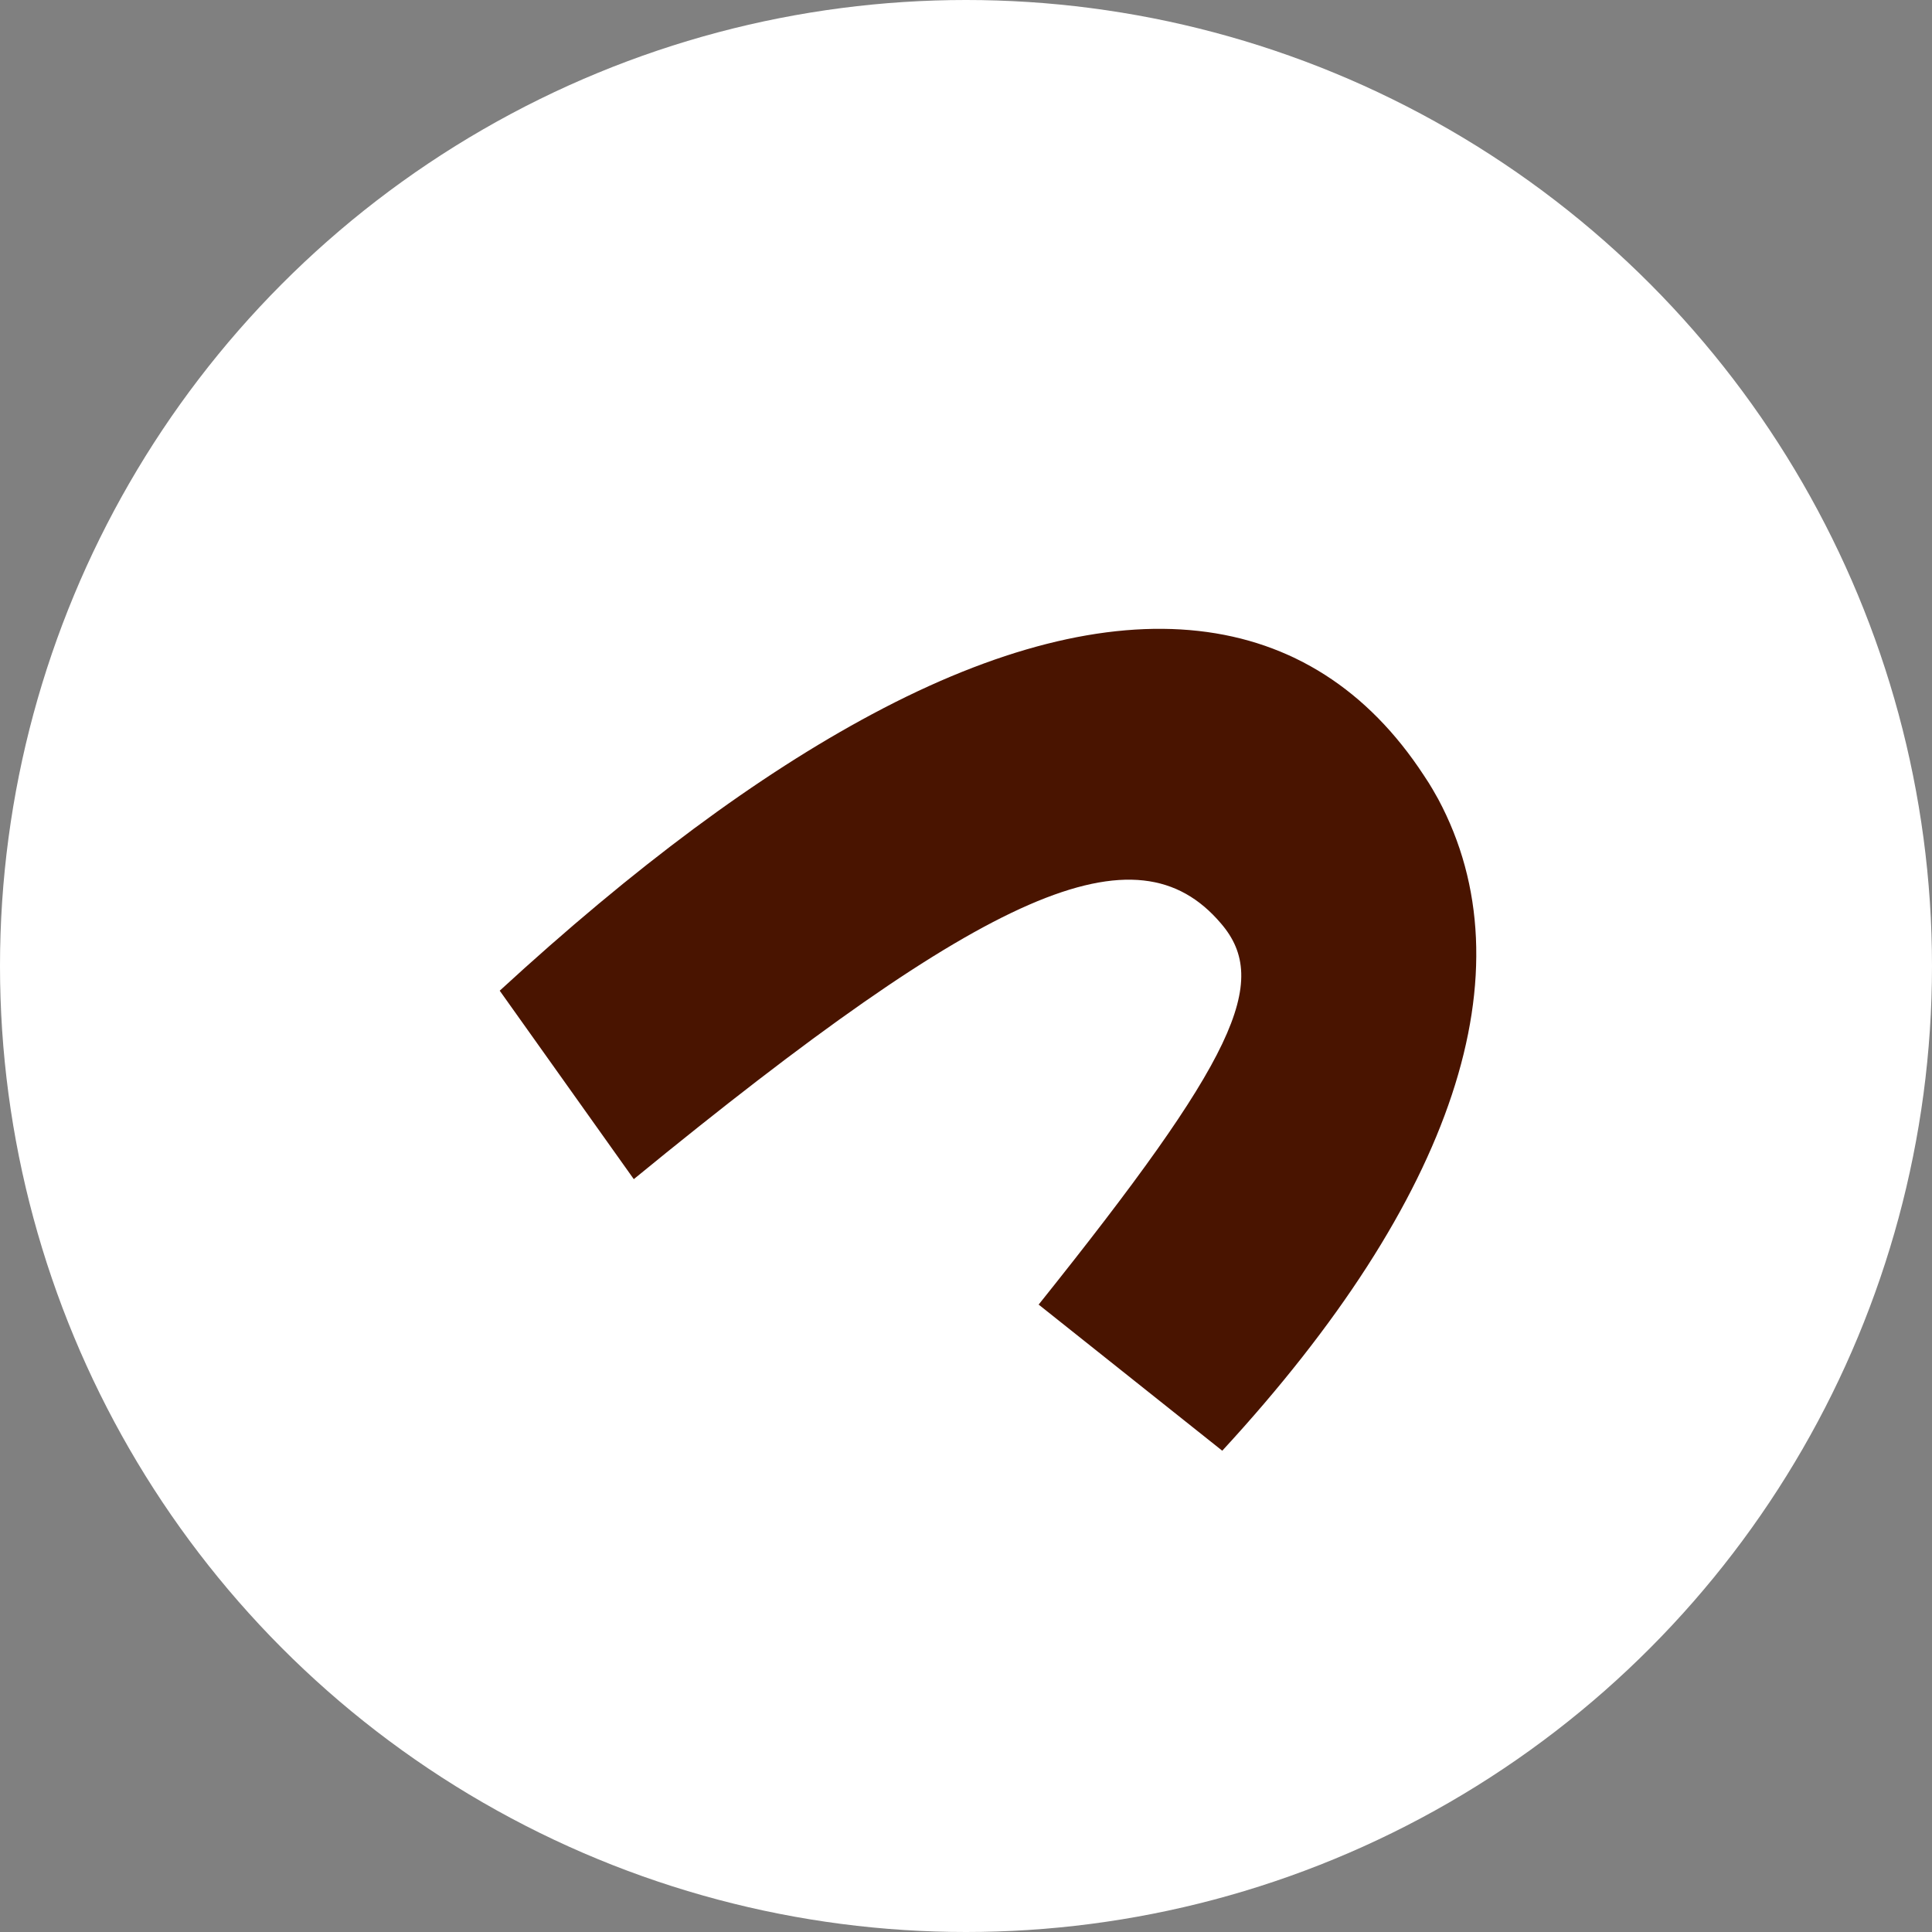
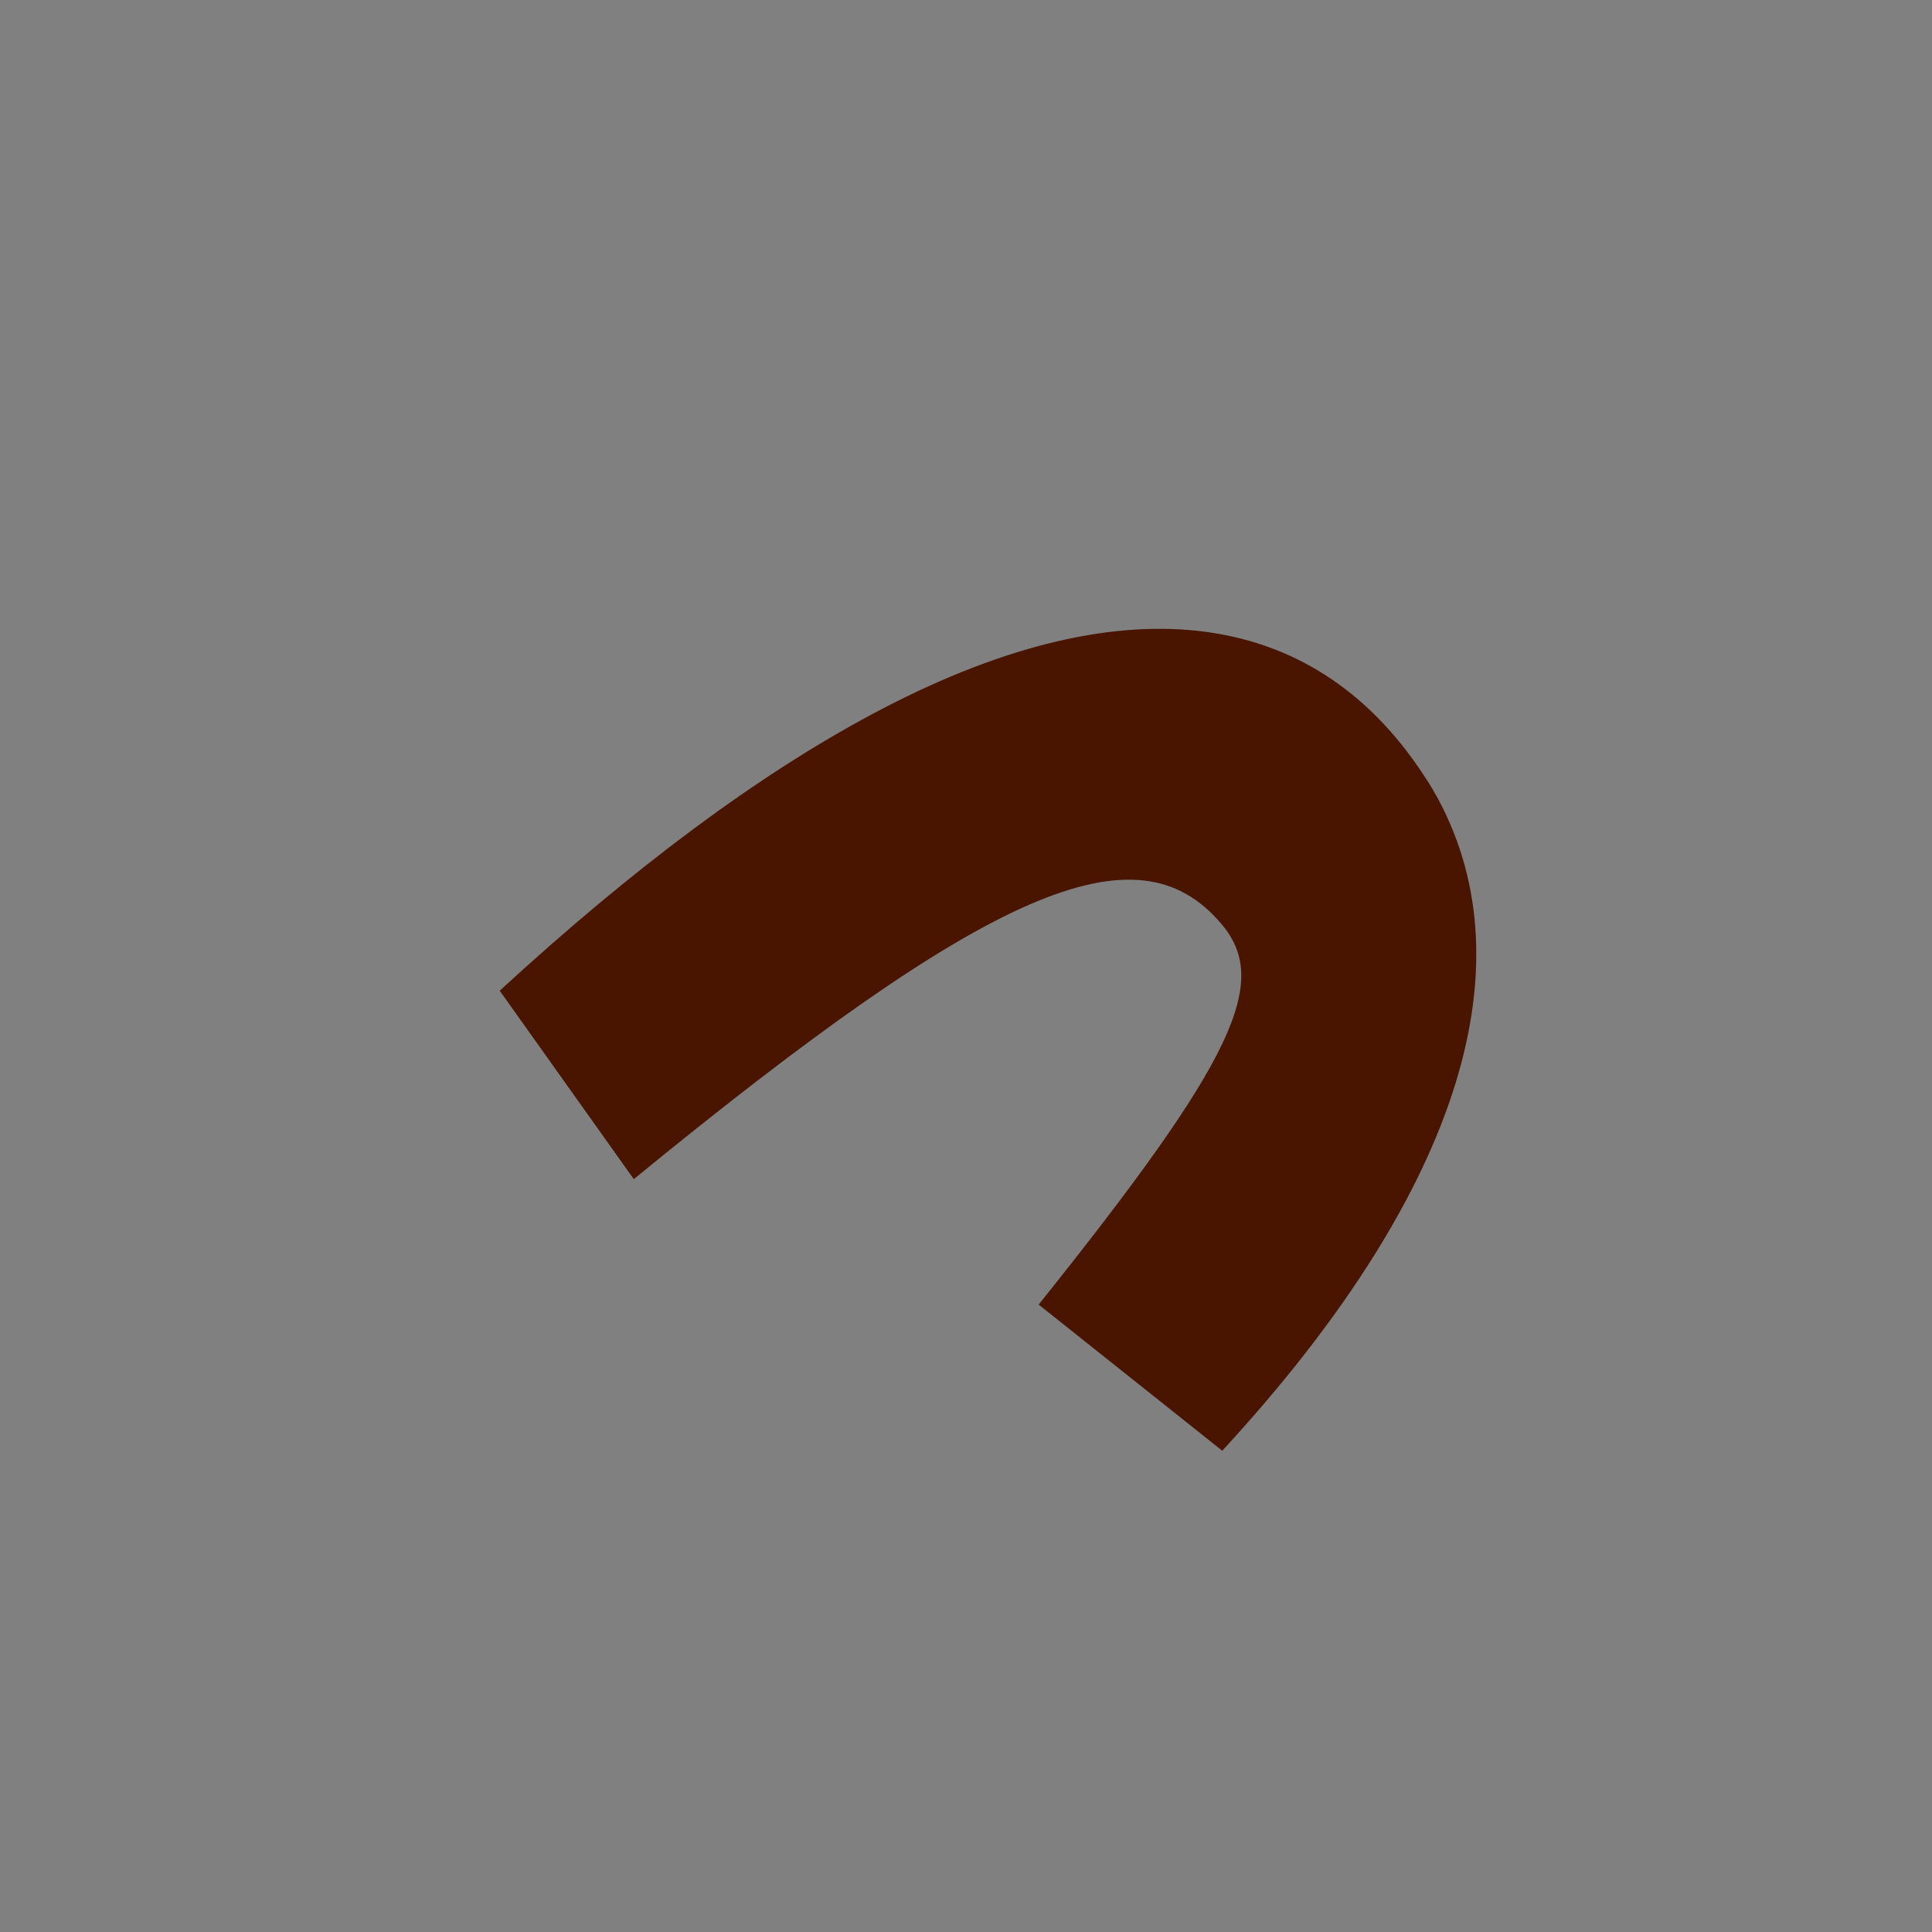
<svg xmlns="http://www.w3.org/2000/svg" id="_レイヤー_2" data-name="レイヤー_2" viewBox="0 0 61.82 61.82">
  <rect x="0" y="0" width="61.82" height="61.82" fill="#808080" stroke="none" />
  <defs>
    <style>
      .cls-1 {
        fill: #fff;
      }

      .cls-2 {
        fill: #491400;
      }
    </style>
  </defs>
  <g id="FV">
    <g>
-       <circle class="cls-1" cx="30.91" cy="30.91" r="30.91" />
      <path class="cls-2" d="M33.23,41.75c6.29-7.86,7.44-10.34,5.84-12.2-2.71-3.19-7.42-1.13-18.79,8.18l-4.29-6.03c4.33-3.98,8.27-6.9,11.92-8.85,7.89-4.22,14.06-3.53,17.65,1.96.25.37.35.57.46.76,2.94,5.49.53,12.78-6.91,20.85l-5.88-4.68Z" />
    </g>
  </g>
</svg>